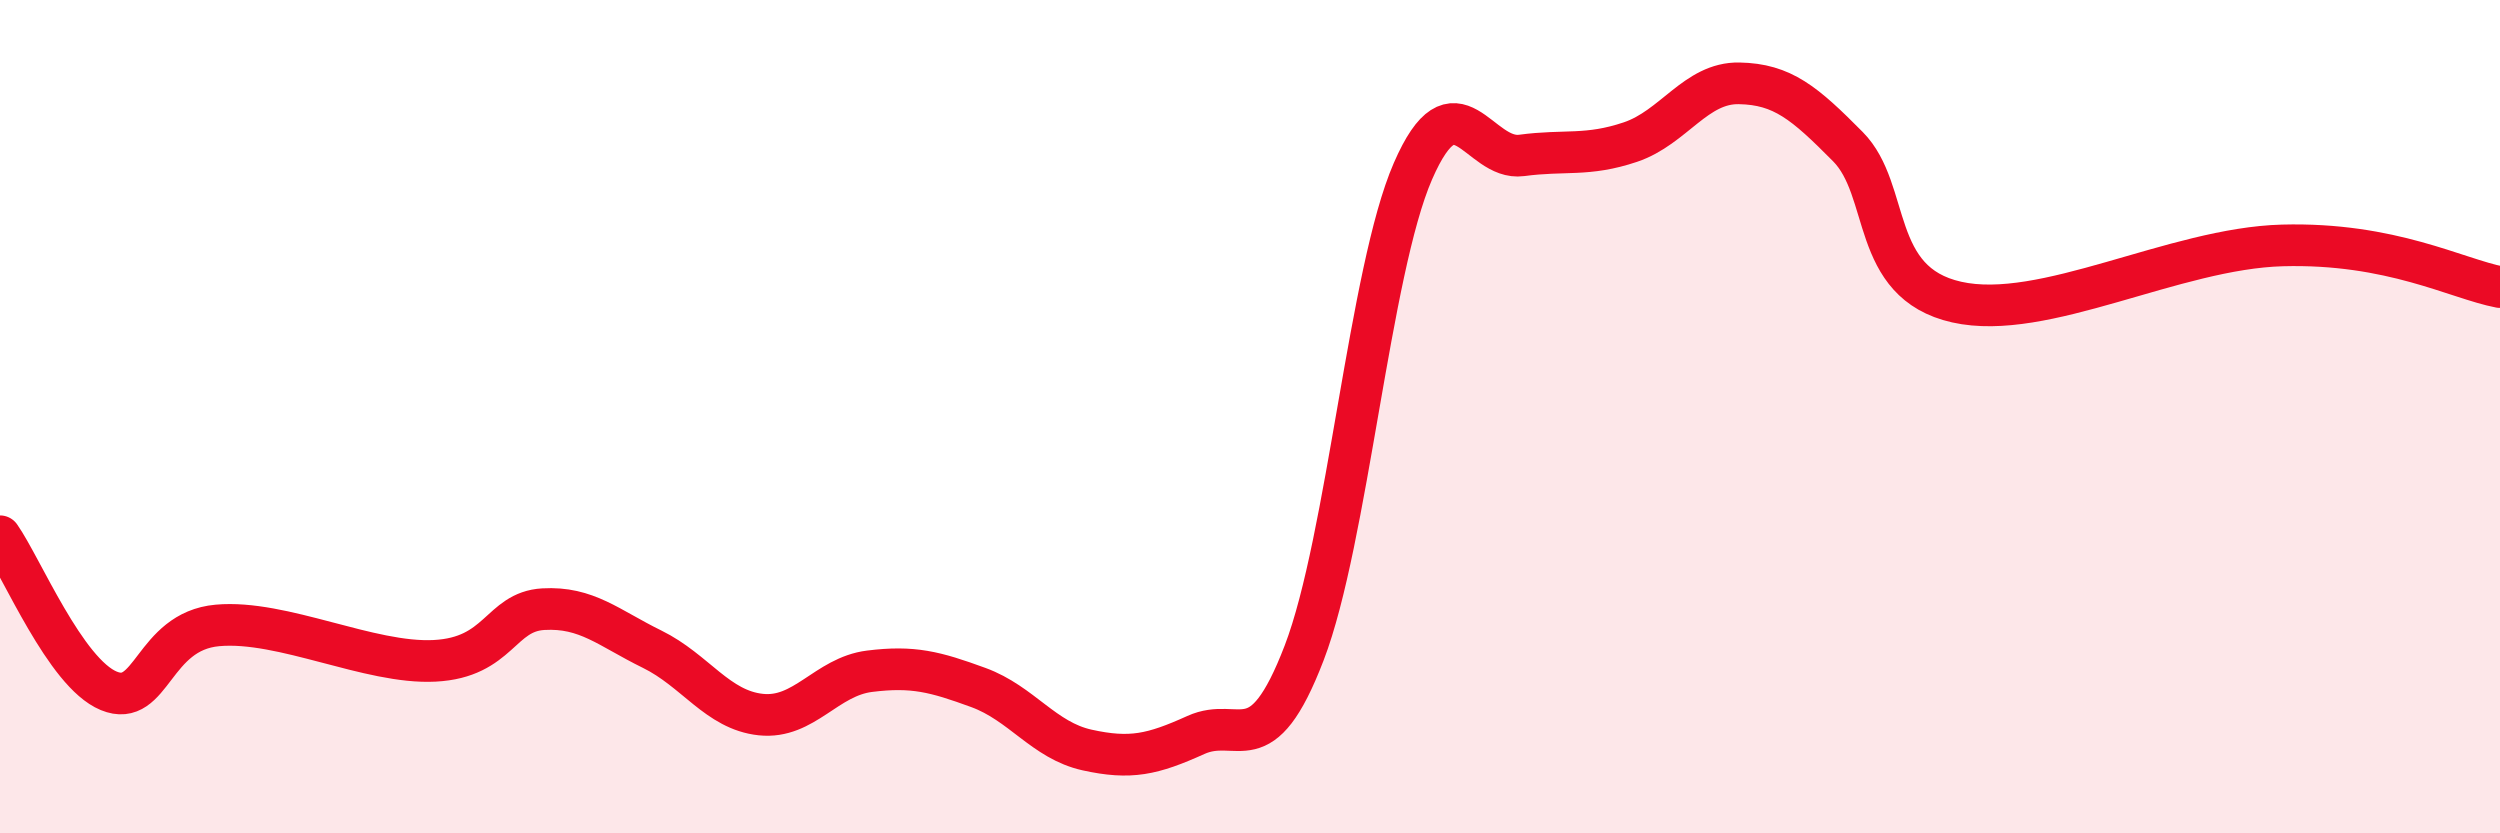
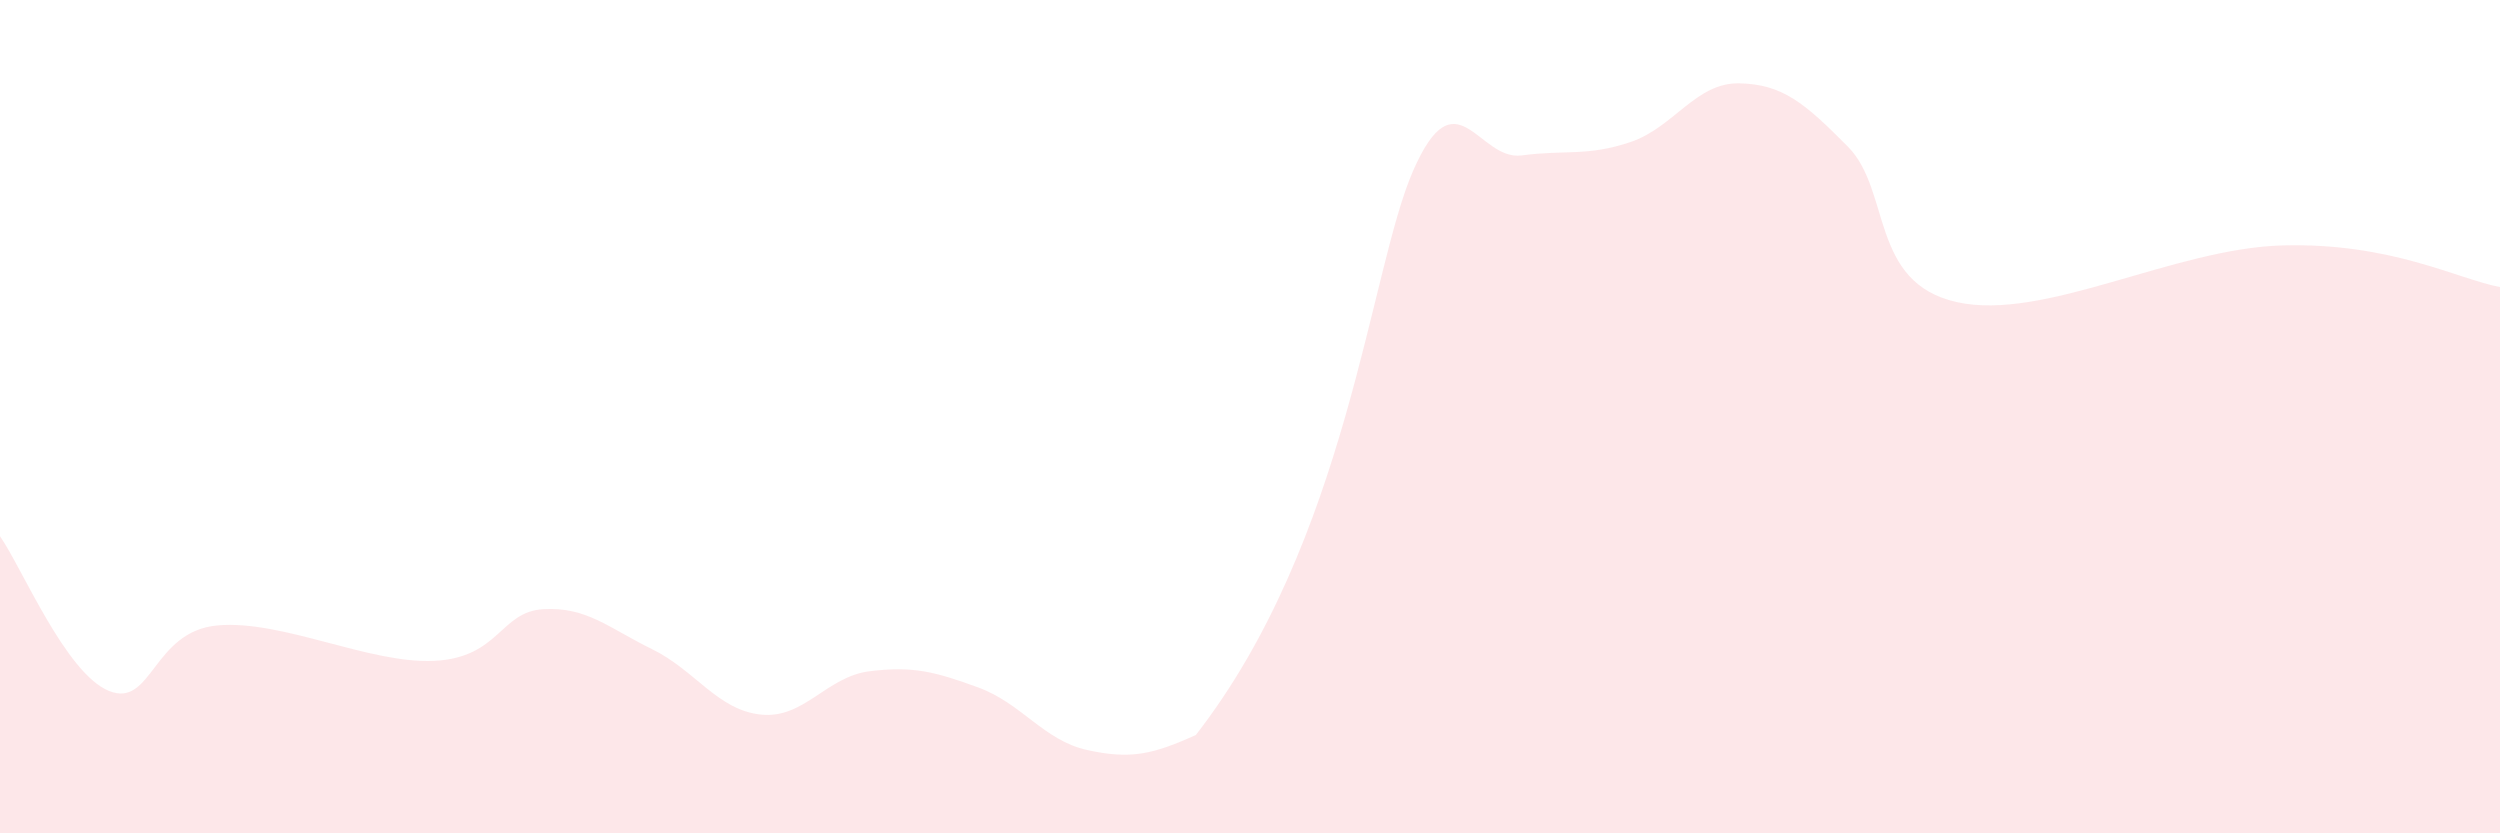
<svg xmlns="http://www.w3.org/2000/svg" width="60" height="20" viewBox="0 0 60 20">
-   <path d="M 0,12.87 C 0.52,13.61 1.57,16.15 2.61,16.58 C 3.65,17.01 3.66,15.15 5.22,15.01 C 6.78,14.87 8.87,15.94 10.43,15.86 C 11.99,15.78 12,14.68 13.04,14.62 C 14.08,14.56 14.61,15.07 15.65,15.58 C 16.69,16.09 17.22,17.04 18.26,17.15 C 19.3,17.26 19.83,16.24 20.87,16.11 C 21.91,15.98 22.44,16.12 23.48,16.5 C 24.52,16.88 25.05,17.77 26.09,18 C 27.13,18.23 27.66,18.11 28.7,17.64 C 29.74,17.17 30.26,18.38 31.3,15.67 C 32.34,12.96 32.87,6.5 33.91,4.11 C 34.95,1.72 35.48,3.87 36.52,3.73 C 37.56,3.59 38.09,3.76 39.13,3.41 C 40.17,3.06 40.7,1.98 41.74,2 C 42.78,2.02 43.31,2.47 44.35,3.52 C 45.39,4.57 44.87,6.78 46.96,7.25 C 49.05,7.72 52.17,5.96 54.78,5.89 C 57.39,5.82 58.96,6.69 60,6.89L60 20L0 20Z" fill="#EB0A25" opacity="0.1" stroke-linecap="round" stroke-linejoin="round" />
-   <path d="M 0,12.87 C 0.52,13.61 1.57,16.15 2.61,16.58 C 3.65,17.01 3.66,15.15 5.22,15.01 C 6.78,14.87 8.87,15.94 10.43,15.86 C 11.99,15.78 12,14.68 13.04,14.62 C 14.08,14.56 14.61,15.07 15.65,15.58 C 16.69,16.09 17.22,17.04 18.26,17.15 C 19.3,17.26 19.83,16.24 20.87,16.11 C 21.91,15.98 22.44,16.12 23.48,16.5 C 24.52,16.88 25.05,17.77 26.09,18 C 27.13,18.23 27.66,18.11 28.7,17.64 C 29.74,17.17 30.26,18.38 31.3,15.67 C 32.34,12.96 32.87,6.5 33.91,4.11 C 34.95,1.72 35.48,3.87 36.52,3.73 C 37.56,3.59 38.09,3.76 39.13,3.41 C 40.17,3.06 40.7,1.98 41.74,2 C 42.78,2.02 43.31,2.47 44.35,3.52 C 45.39,4.57 44.87,6.78 46.96,7.25 C 49.05,7.72 52.17,5.96 54.78,5.89 C 57.39,5.82 58.96,6.69 60,6.89" stroke="#EB0A25" stroke-width="1" fill="none" stroke-linecap="round" stroke-linejoin="round" />
+   <path d="M 0,12.87 C 0.52,13.61 1.57,16.15 2.61,16.58 C 3.65,17.01 3.66,15.15 5.22,15.01 C 6.78,14.87 8.87,15.94 10.43,15.86 C 11.99,15.78 12,14.68 13.04,14.62 C 14.08,14.56 14.61,15.07 15.65,15.58 C 16.69,16.09 17.22,17.04 18.26,17.15 C 19.3,17.26 19.83,16.24 20.87,16.11 C 21.91,15.98 22.44,16.12 23.48,16.5 C 24.52,16.88 25.05,17.77 26.09,18 C 27.13,18.23 27.66,18.11 28.7,17.64 C 32.34,12.96 32.87,6.5 33.91,4.11 C 34.95,1.72 35.48,3.87 36.52,3.73 C 37.56,3.59 38.09,3.76 39.13,3.41 C 40.17,3.06 40.7,1.98 41.74,2 C 42.78,2.02 43.31,2.47 44.35,3.52 C 45.39,4.57 44.87,6.78 46.96,7.25 C 49.05,7.72 52.17,5.96 54.78,5.89 C 57.39,5.82 58.96,6.69 60,6.89L60 20L0 20Z" fill="#EB0A25" opacity="0.1" stroke-linecap="round" stroke-linejoin="round" />
</svg>